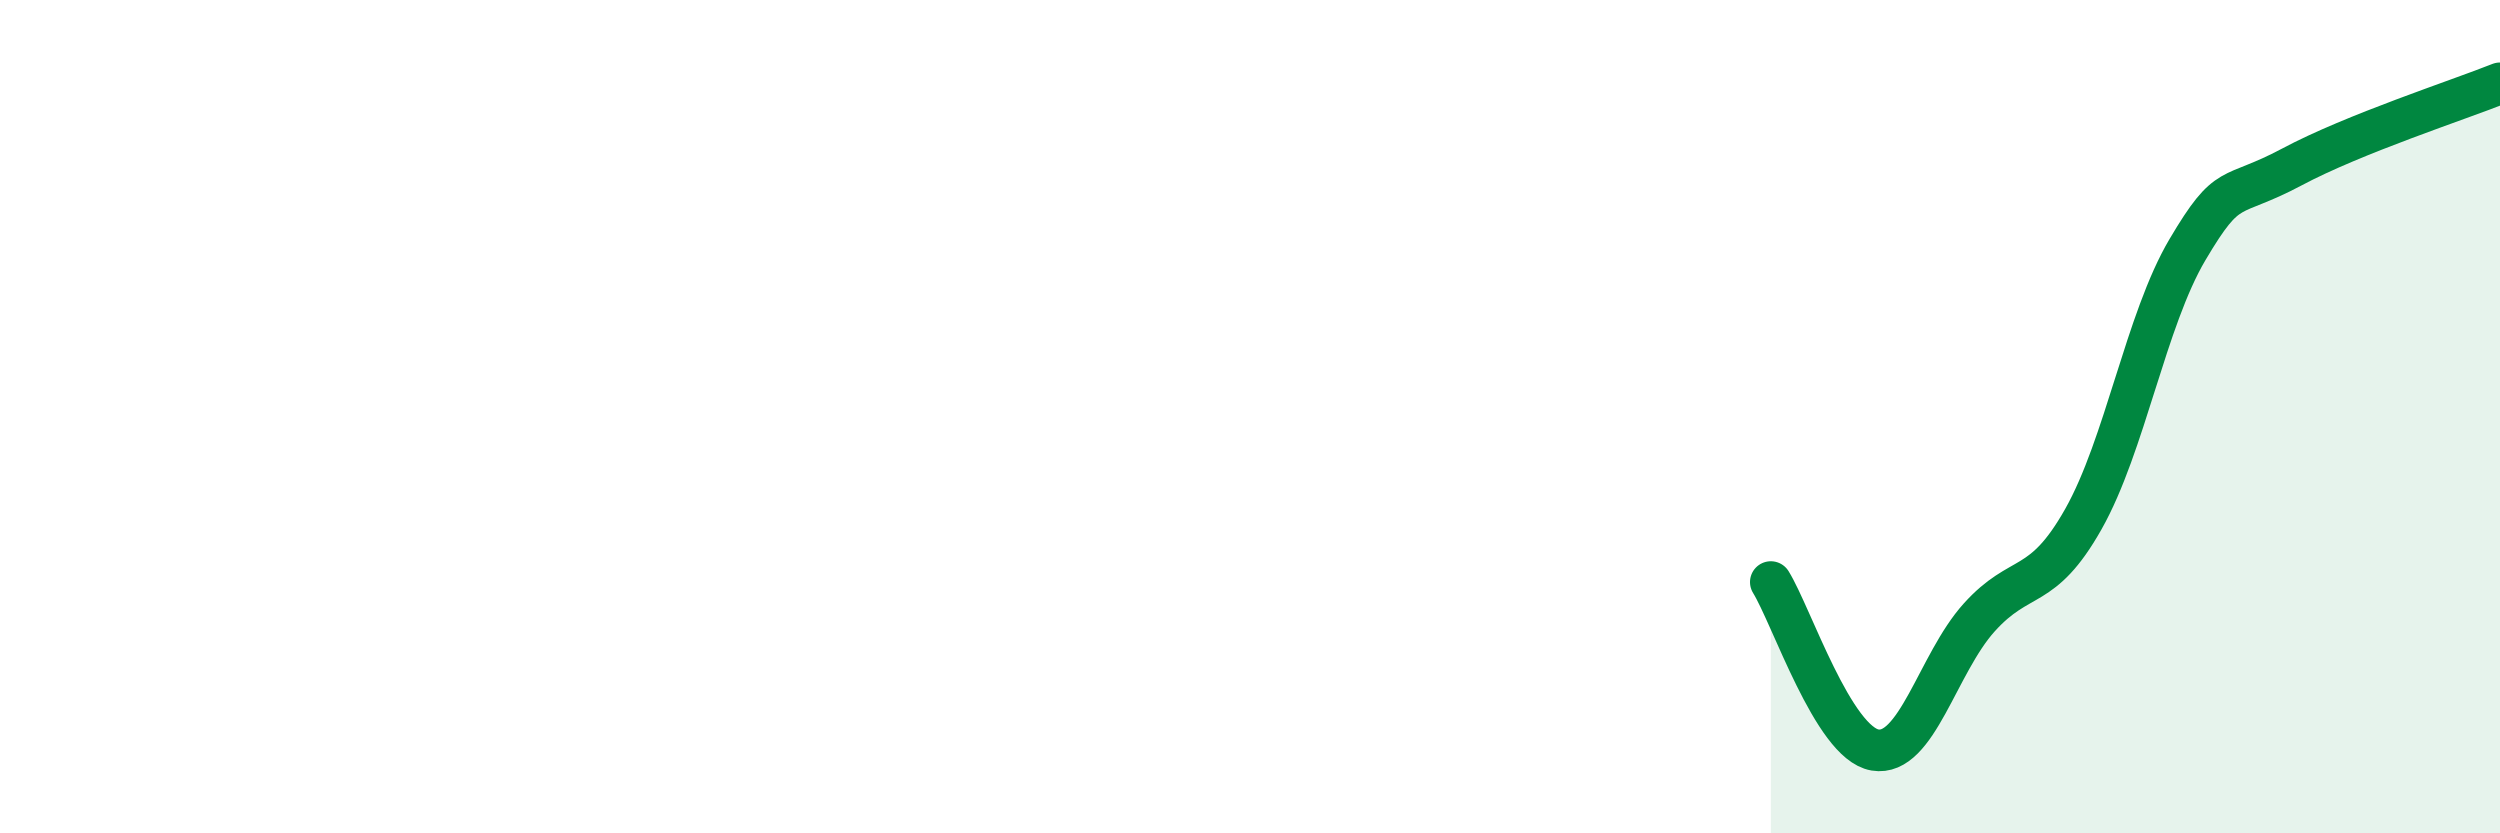
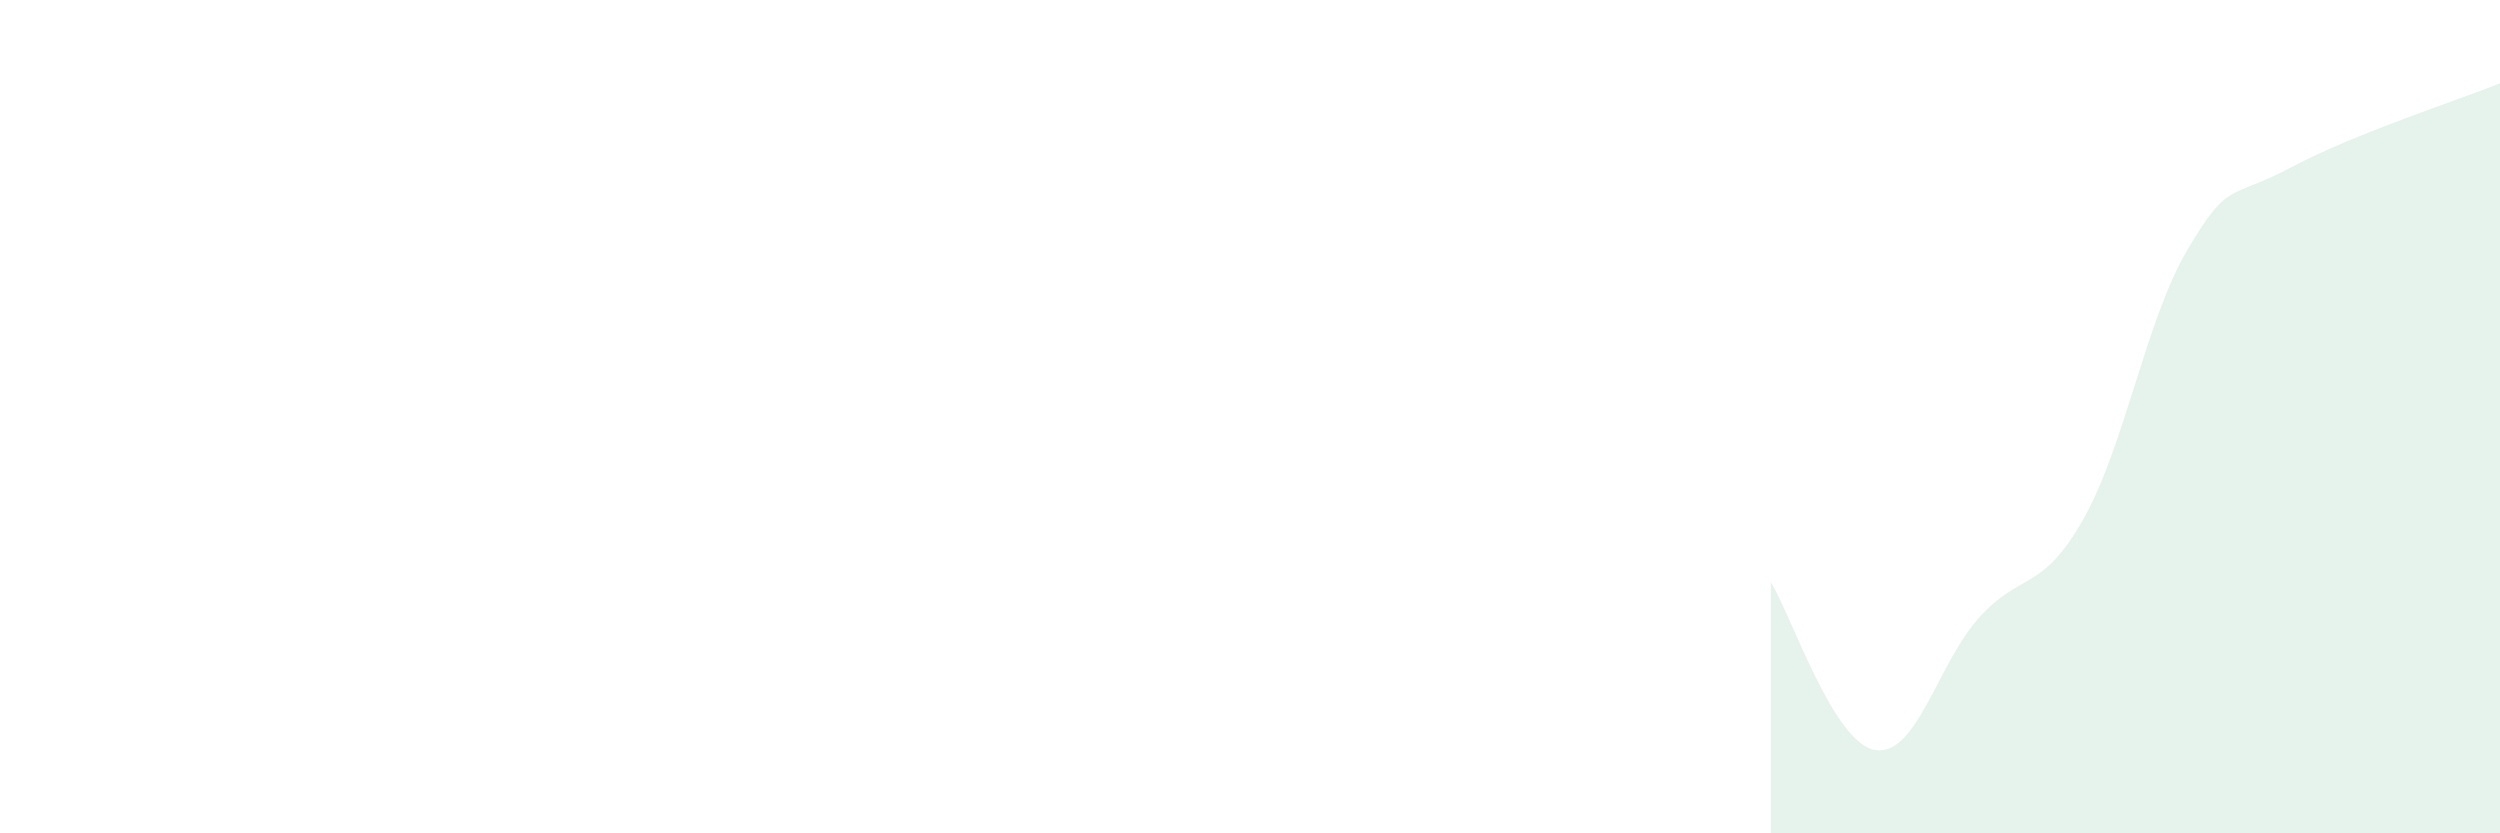
<svg xmlns="http://www.w3.org/2000/svg" width="60" height="20" viewBox="0 0 60 20">
  <path d="M 42.5,13.97 C 43,14.78 44,17.83 45,18 C 46,18.17 46.5,15.93 47.5,14.82 C 48.5,13.71 49,14.23 50,12.46 C 51,10.69 51.5,7.68 52.5,5.99 C 53.5,4.3 53.5,4.81 55,4.01 C 56.5,3.21 59,2.4 60,2L60 20L42.5 20Z" fill="#008740" opacity="0.1" stroke-linecap="round" stroke-linejoin="round" />
-   <path d="M 42.5,13.97 C 43,14.78 44,17.83 45,18 C 46,18.17 46.5,15.93 47.5,14.82 C 48.5,13.71 49,14.23 50,12.46 C 51,10.69 51.5,7.68 52.5,5.99 C 53.5,4.3 53.5,4.81 55,4.01 C 56.5,3.21 59,2.4 60,2" stroke="#008740" stroke-width="1" fill="none" stroke-linecap="round" stroke-linejoin="round" />
</svg>